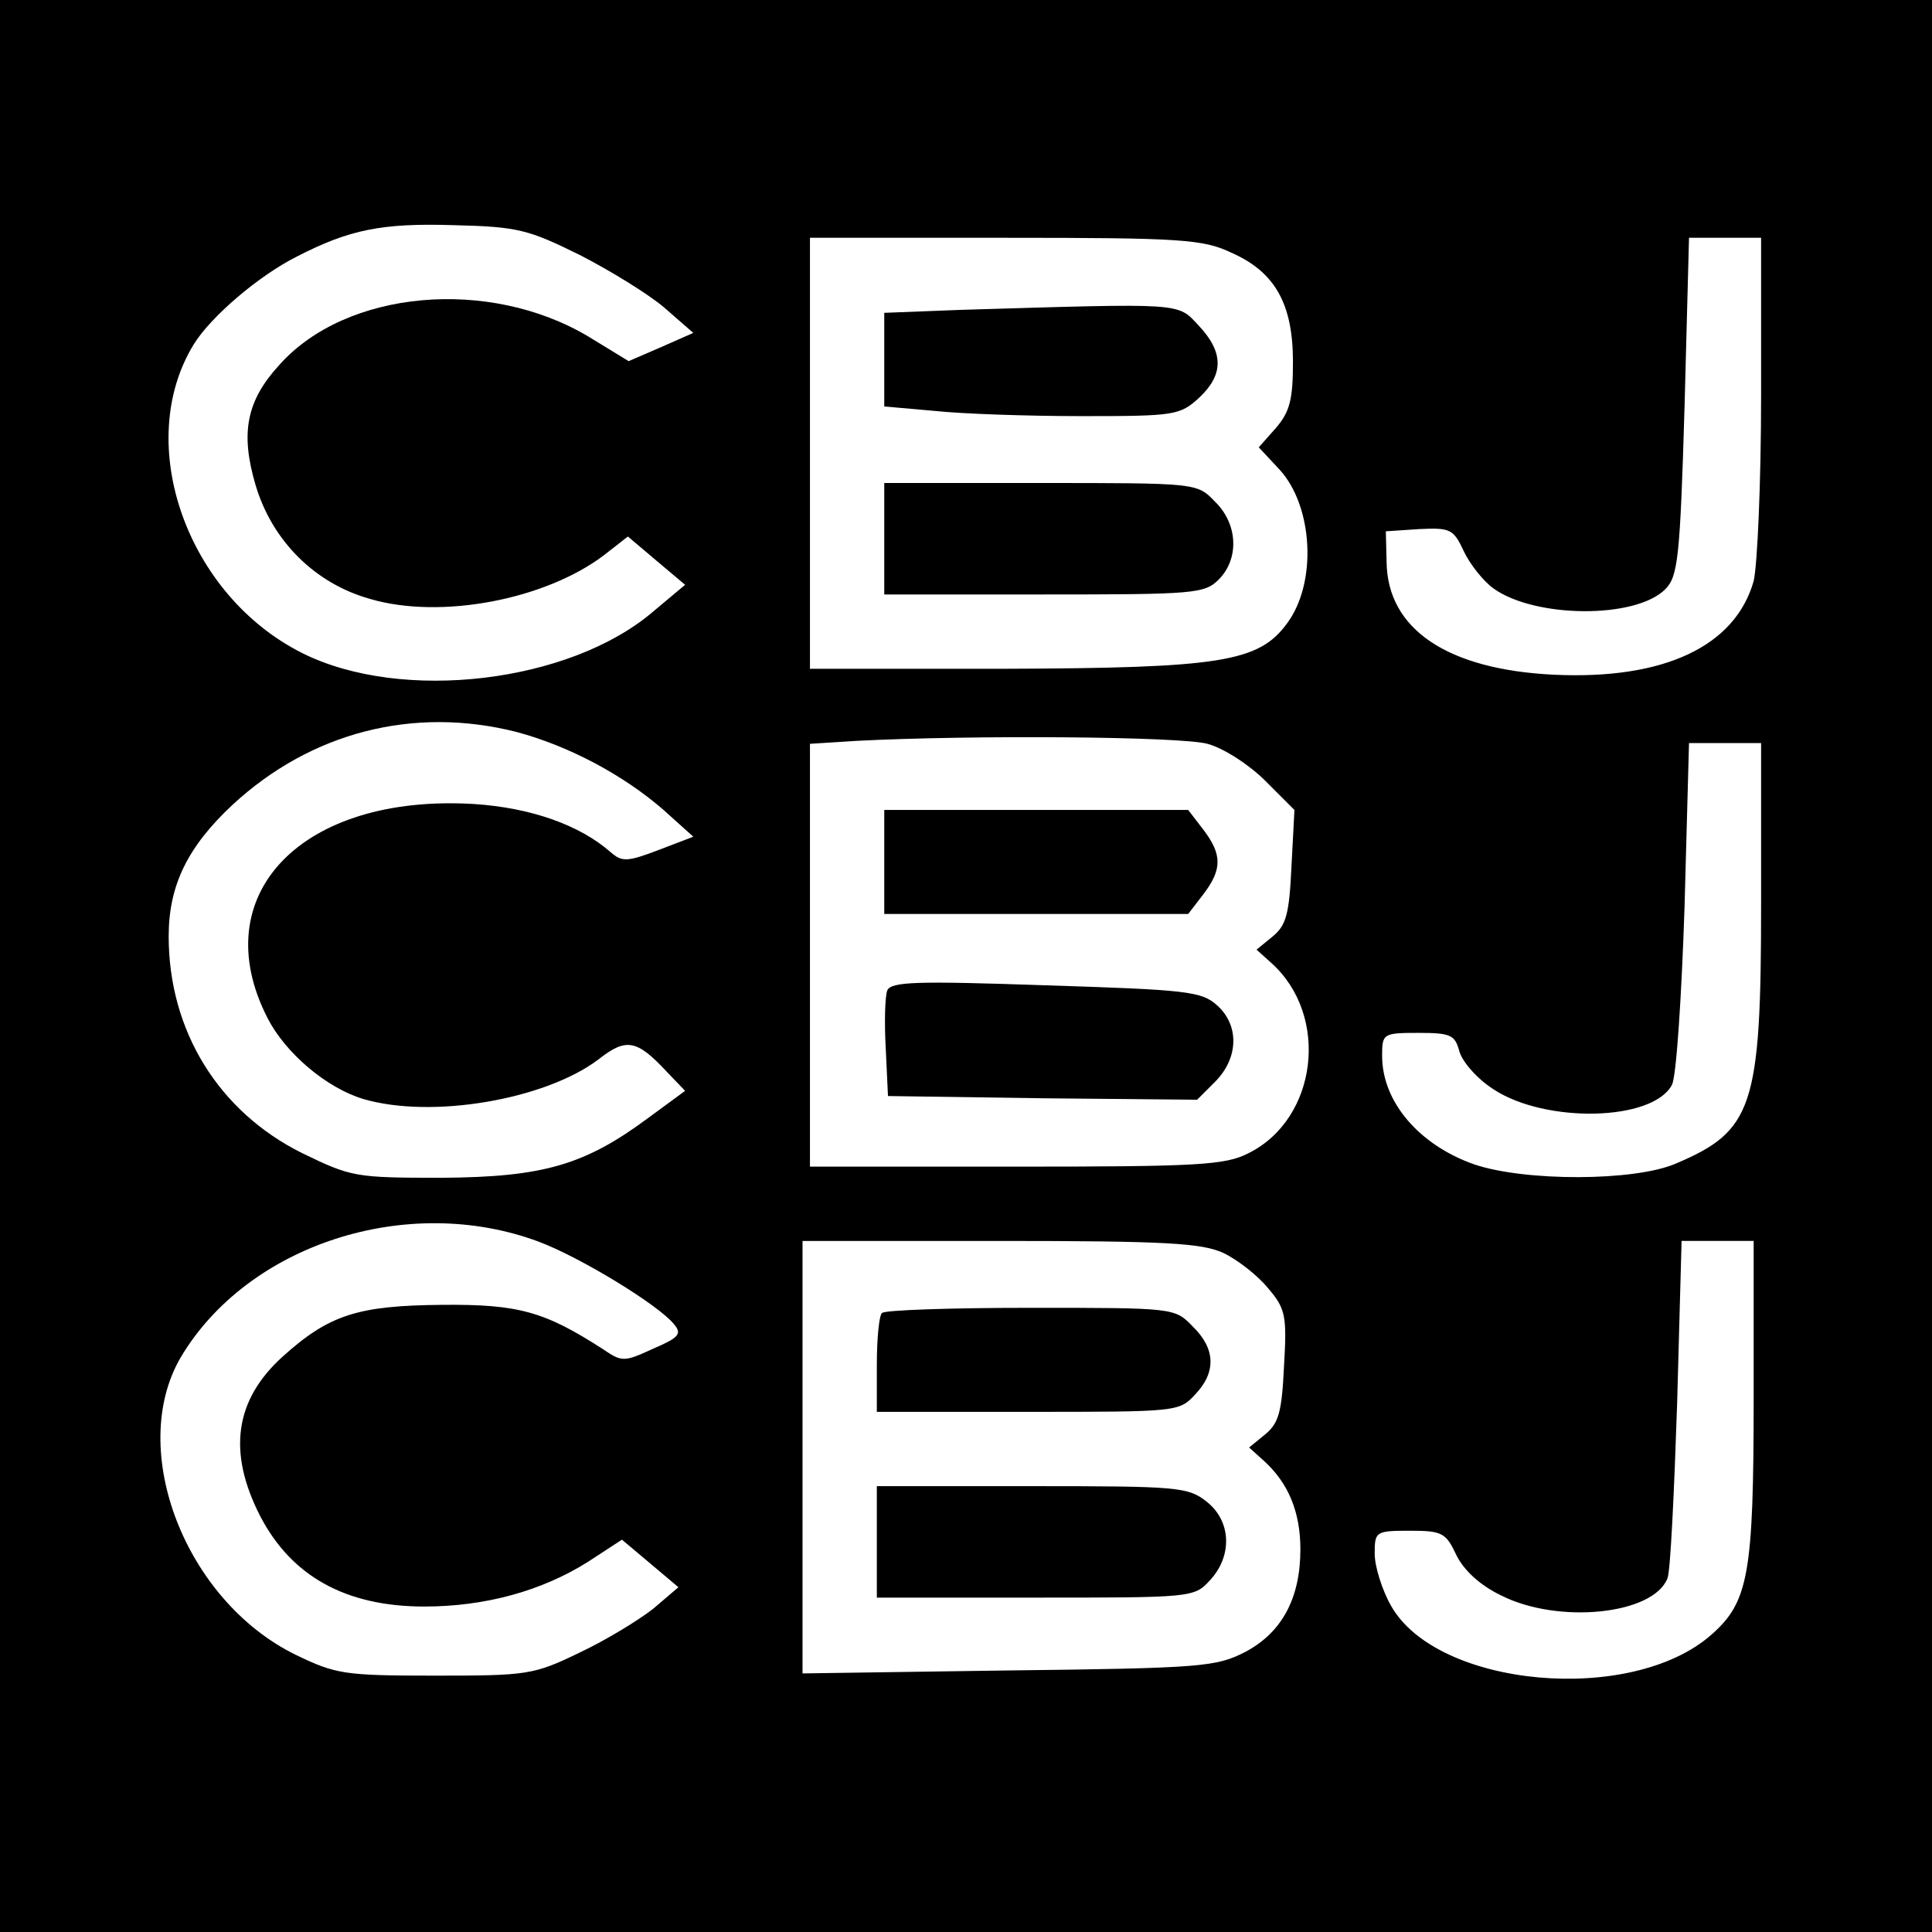
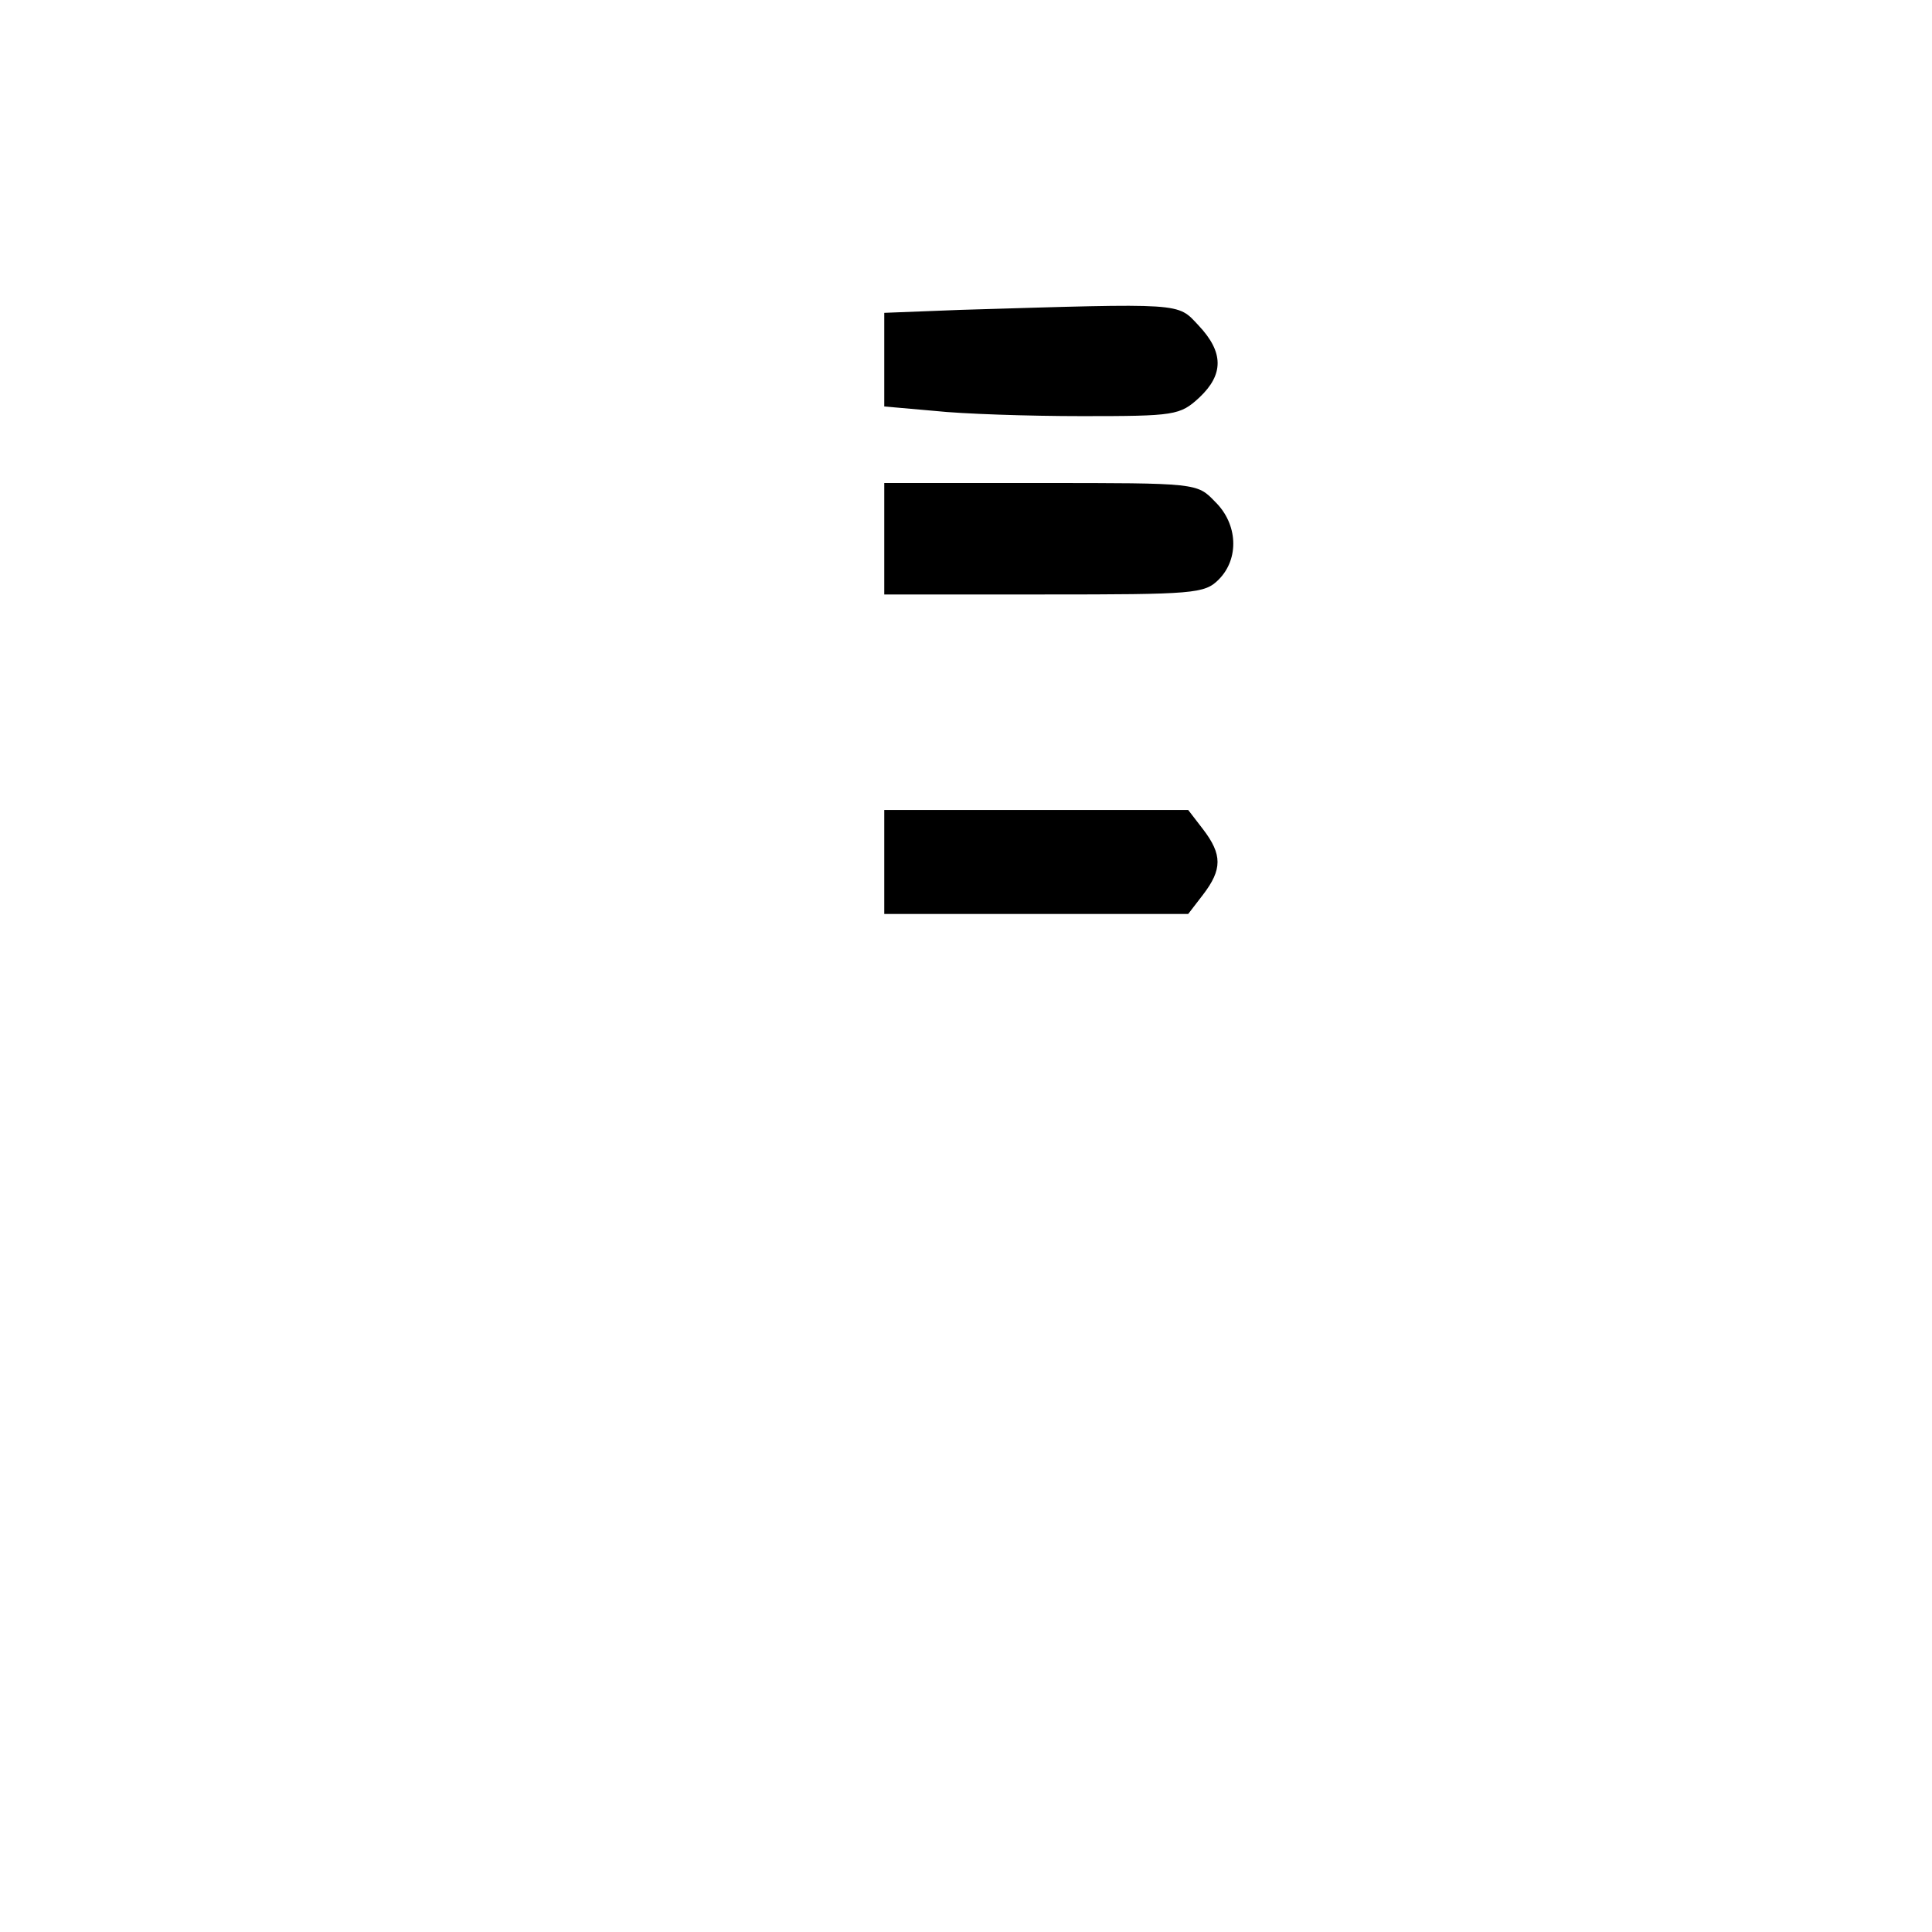
<svg xmlns="http://www.w3.org/2000/svg" version="1.0" width="260pt" height="260pt" viewBox="0 0 260 260" preserveAspectRatio="xMidYMid meet">
  <g transform="translate(0,260) scale(0.1,-0.1)" fill="#000000" stroke="none">
-     <path d="M0 1300 l0 -1300 1300 0 1300 0 0 1300 0 1300 -1300 0 -1300 0 0 -1300z m780 957 c41 -21 93 -53 114 -71 l39 -34 -43 -19 -44 -19 -54 33 c-134 80 -326 63 -416 -38 -44 -48 -53 -91 -32 -162 22 -74 79 -132 154 -153 95 -28 236 -1 315 59 l32 25 39 -33 38 -32 -43 -36 c-112 -96 -338 -123 -472 -56 -156 78 -228 283 -146 416 23 37 87 92 139 118 70 36 114 45 210 42 87 -2 101 -6 170 -40z m877 3 c59 -26 83 -69 83 -147 0 -50 -4 -67 -23 -89 l-23 -26 28 -30 c45 -49 51 -152 10 -207 -38 -52 -90 -60 -379 -61 l-263 0 0 290 0 290 263 0 c237 0 266 -2 304 -20z m713 -192 c0 -117 -5 -229 -10 -250 -25 -88 -121 -133 -269 -126 -143 7 -224 61 -225 152 l-1 41 45 3 c42 2 46 0 60 -30 8 -17 26 -40 40 -50 56 -40 191 -41 231 -1 17 17 20 41 26 246 l6 227 49 0 48 0 0 -212z m-1675 -453 c71 -19 144 -58 198 -105 l40 -36 -47 -18 c-42 -16 -49 -16 -64 -3 -42 37 -108 60 -184 65 -232 14 -363 -122 -278 -288 24 -47 79 -94 129 -109 92 -27 244 -1 316 53 38 30 52 27 93 -17 l24 -25 -49 -36 c-86 -64 -142 -80 -278 -81 -117 0 -122 1 -188 33 -113 56 -180 165 -180 292 0 69 26 121 86 177 106 98 244 133 382 98z m930 -16 c22 -6 56 -28 78 -50 l39 -39 -4 -76 c-3 -64 -7 -79 -25 -94 l-22 -18 20 -18 c79 -71 62 -210 -31 -256 -31 -16 -68 -18 -312 -18 l-278 0 0 285 0 284 63 4 c154 8 435 6 472 -4z m745 -216 c0 -273 -11 -305 -115 -349 -56 -24 -203 -24 -271 -1 -74 26 -124 84 -124 146 0 30 1 31 49 31 44 0 49 -3 55 -25 4 -14 24 -37 46 -51 70 -46 214 -43 240 6 6 11 13 119 17 240 l6 220 49 0 48 0 0 -217z m-1645 -454 c56 -21 161 -85 182 -111 11 -13 7 -18 -28 -33 -39 -18 -42 -18 -67 -1 -79 51 -114 61 -217 60 -113 -1 -152 -13 -215 -70 -64 -58 -74 -128 -30 -214 42 -81 115 -122 221 -122 82 0 158 21 220 60 l46 30 38 -32 38 -32 -34 -29 c-19 -15 -63 -42 -99 -59 -62 -30 -70 -31 -195 -31 -122 0 -133 2 -187 28 -149 73 -227 276 -155 400 90 152 305 222 482 156z m921 -15 c19 -9 46 -30 60 -47 24 -28 26 -37 22 -105 -3 -62 -7 -77 -25 -92 l-22 -18 20 -18 c33 -30 49 -69 49 -119 0 -66 -25 -112 -74 -138 -39 -20 -57 -22 -318 -25 l-278 -4 0 291 0 291 266 0 c224 0 271 -3 300 -16z m714 -195 c0 -238 -7 -275 -57 -319 -108 -95 -369 -71 -431 39 -12 21 -22 53 -22 70 0 30 1 31 48 31 43 0 48 -3 62 -33 10 -20 31 -40 60 -54 77 -39 205 -26 224 23 4 9 9 115 13 235 l6 219 49 0 48 0 0 -211z" />
    <path d="M1293 2183 l-103 -4 0 -63 0 -63 68 -6 c37 -4 126 -7 198 -7 125 0 132 1 158 25 33 31 33 61 -1 97 -29 31 -18 30 -320 21z" />
    <path d="M1190 1875 l0 -75 215 0 c202 0 216 1 235 20 28 28 26 75 -5 105 -24 25 -24 25 -235 25 l-210 0 0 -75z" />
    <path d="M1190 1440 l0 -70 204 0 205 0 20 26 c26 34 26 54 0 88 l-20 26 -205 0 -204 0 0 -70z" />
-     <path d="M1194 1267 c-3 -8 -4 -43 -2 -78 l3 -64 208 -3 208 -2 24 24 c32 32 33 76 3 103 -21 19 -41 21 -231 27 -174 6 -208 5 -213 -7z" />
-     <path d="M1187 833 c-4 -3 -7 -35 -7 -70 l0 -63 203 0 c200 0 204 0 225 23 29 30 28 62 -3 92 -24 25 -25 25 -218 25 -106 0 -197 -3 -200 -7z" />
-     <path d="M1180 525 l0 -75 213 0 c210 0 214 0 235 23 31 33 29 80 -4 106 -25 20 -39 21 -235 21 l-209 0 0 -75z" />
  </g>
</svg>